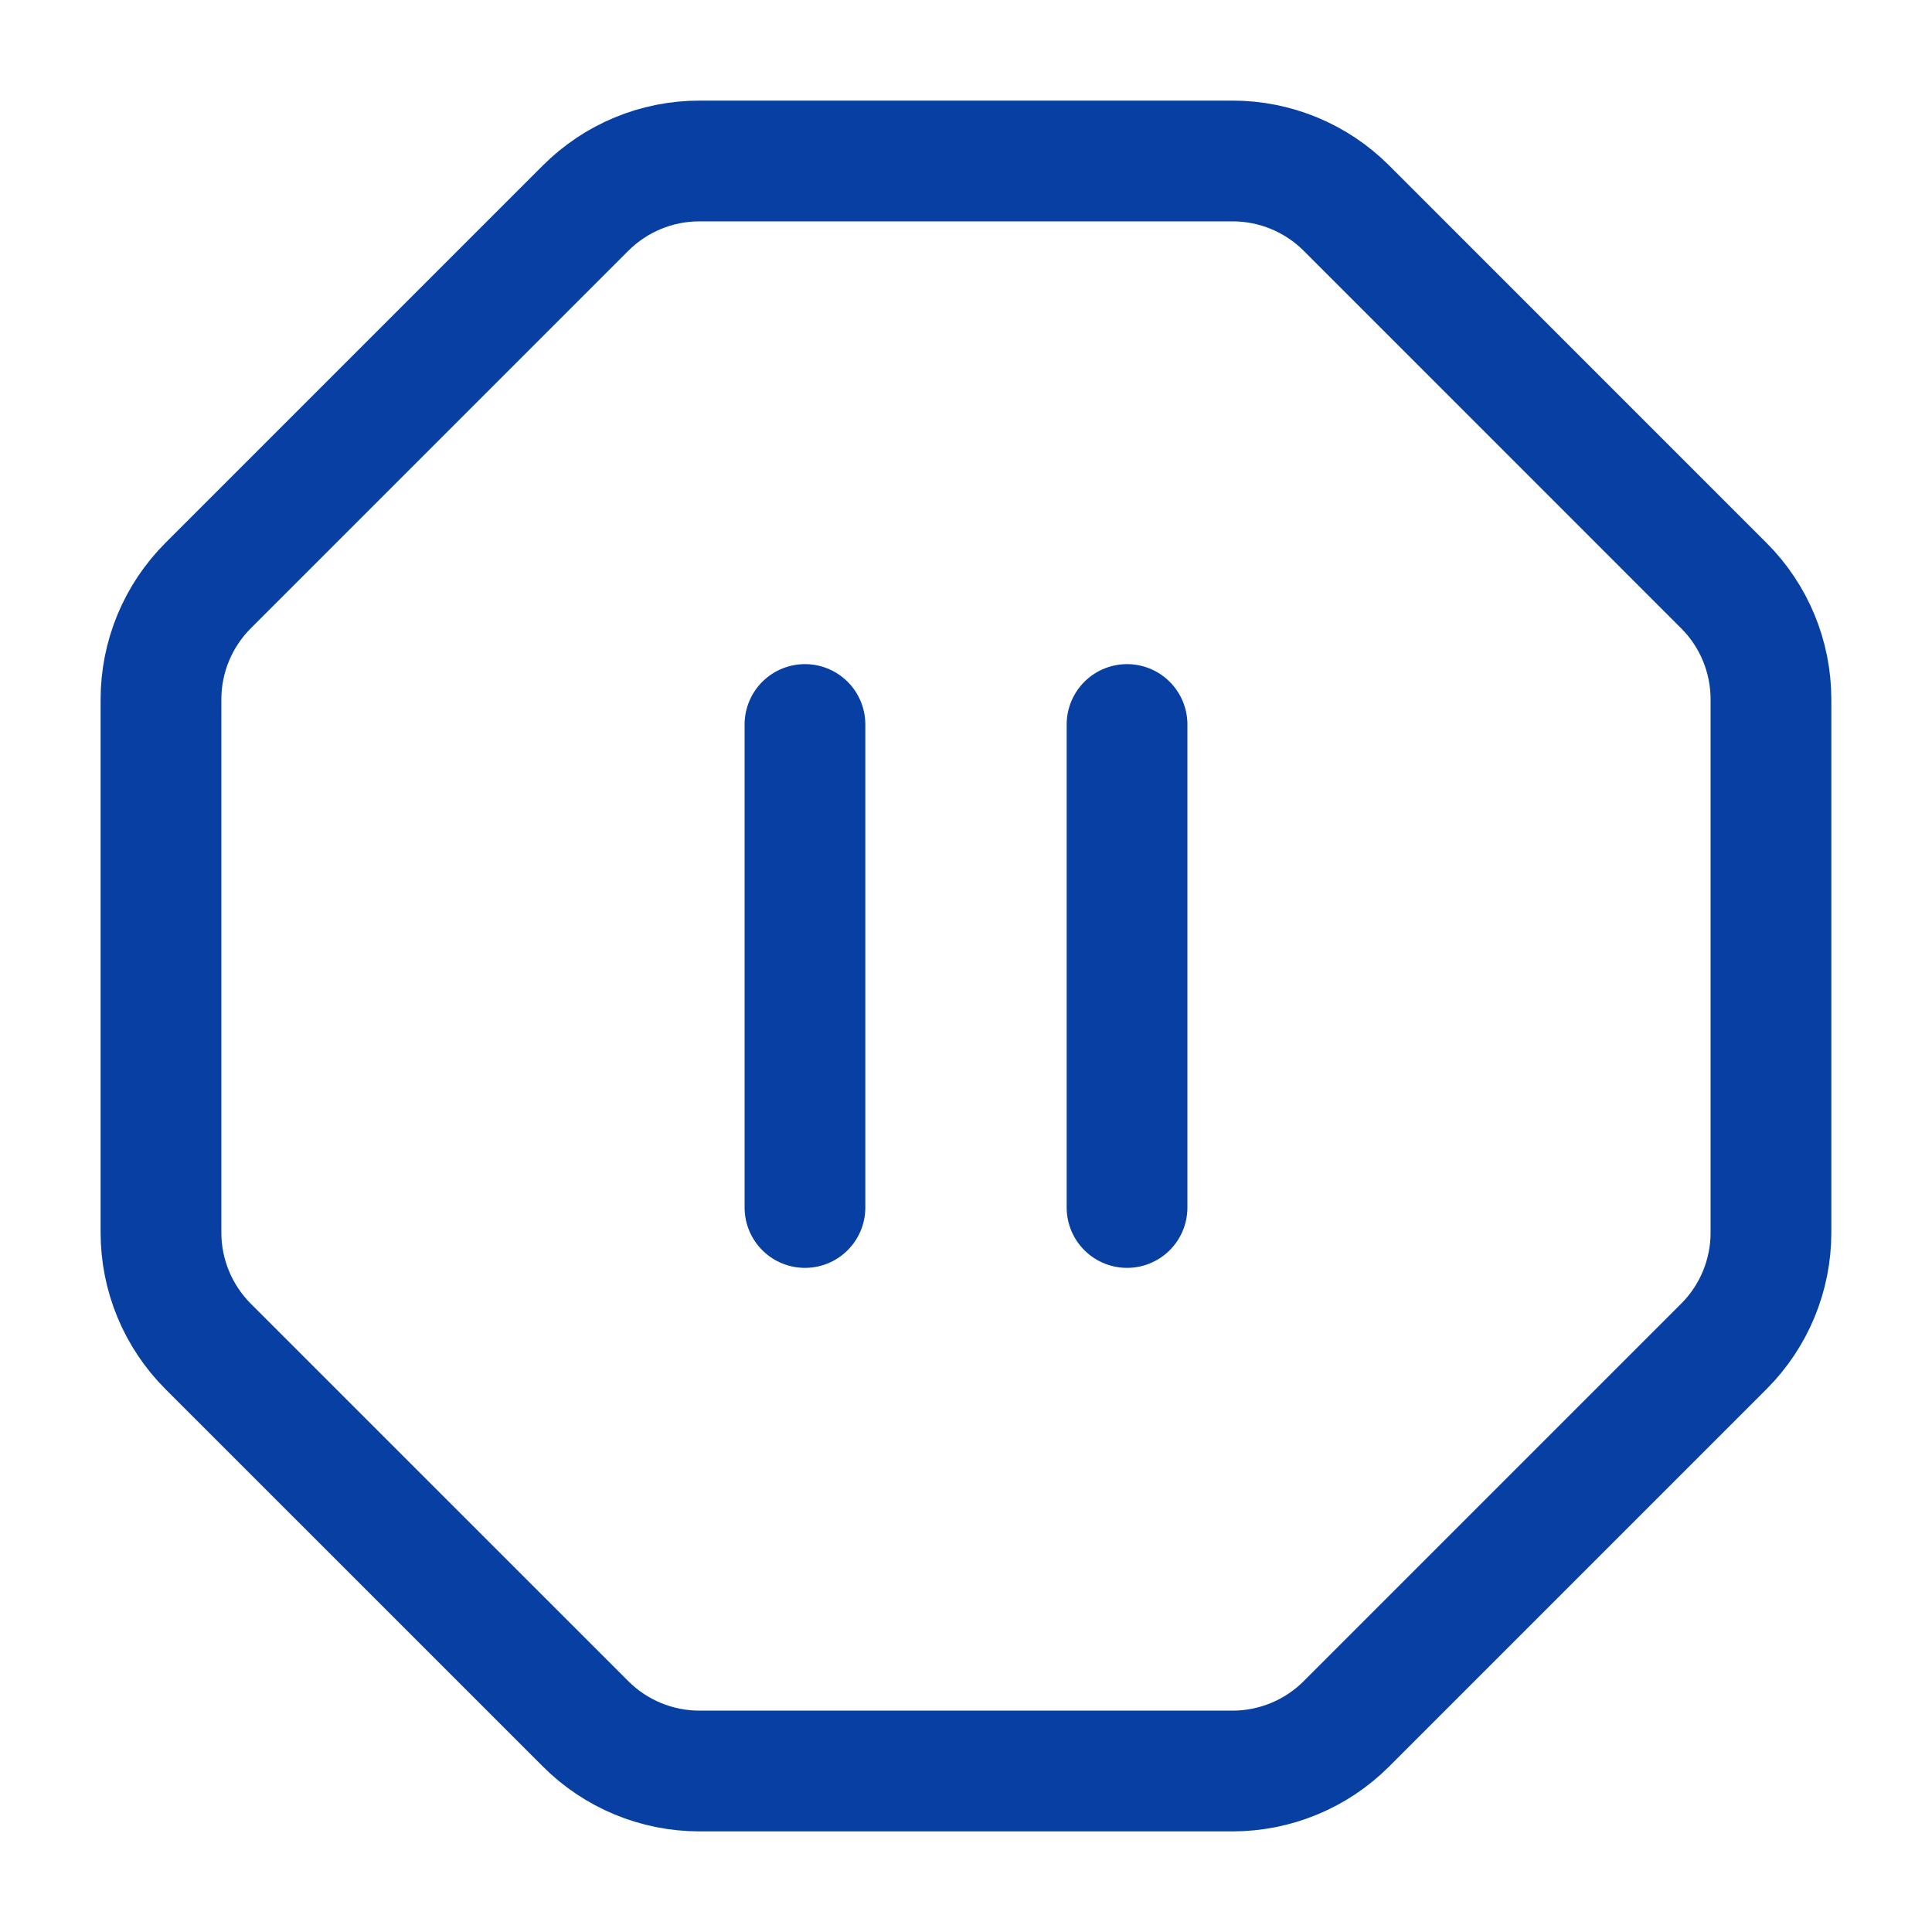
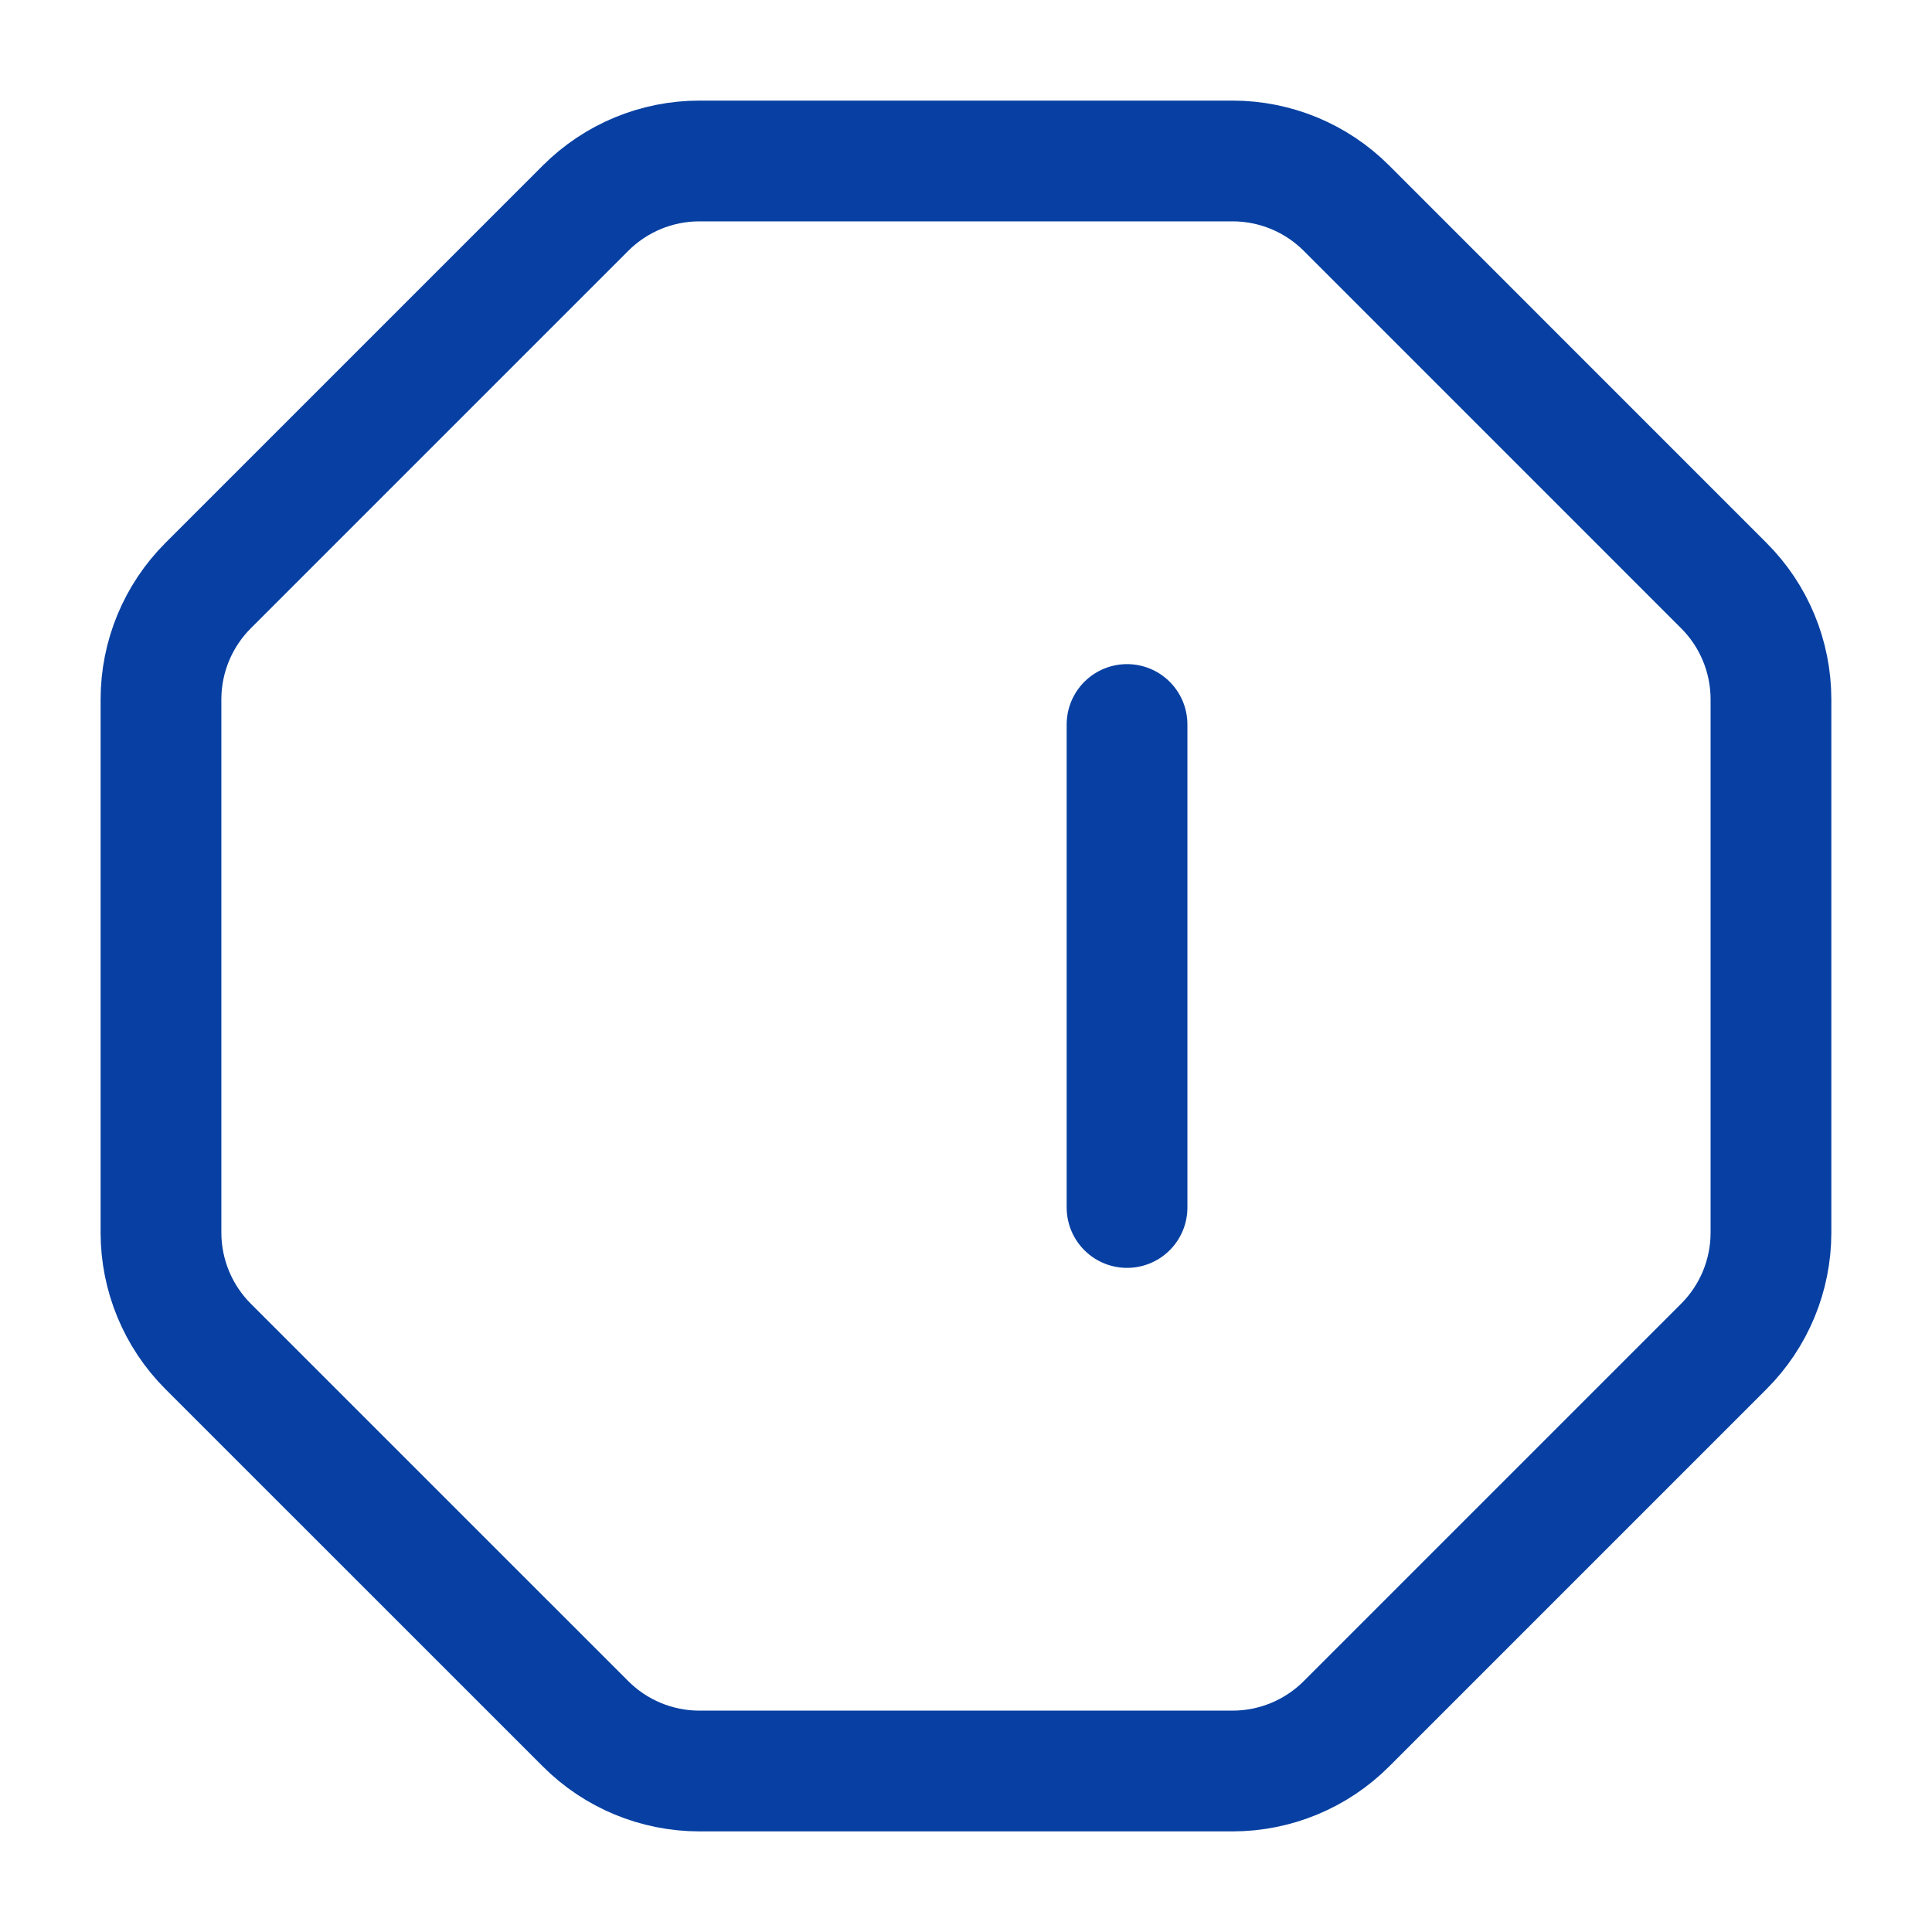
<svg xmlns="http://www.w3.org/2000/svg" width="34" height="34" viewBox="0 0 34 34" fill="none">
-   <path d="M14.166 21.25V12.75" stroke="#0740A2" stroke-width="2.125" stroke-linecap="round" stroke-linejoin="round" />
  <path d="M19.834 21.25V12.75" stroke="#0740A2" stroke-width="2.125" stroke-linecap="round" stroke-linejoin="round" />
  <path d="M3.663 23.695C3.132 23.164 2.833 22.443 2.833 21.692V12.308C2.833 11.556 3.132 10.836 3.663 10.305L10.305 3.663C10.836 3.132 11.556 2.833 12.308 2.833H21.692C22.443 2.833 23.164 3.132 23.695 3.663L30.336 10.305C30.868 10.836 31.166 11.556 31.166 12.308V21.692C31.166 22.443 30.868 23.164 30.336 23.695L23.695 30.336C23.164 30.868 22.443 31.166 21.692 31.167H12.308C11.556 31.166 10.836 30.868 10.305 30.336L3.663 23.695Z" stroke="#0740A2" stroke-width="2.125" stroke-linecap="round" stroke-linejoin="round" />
</svg>